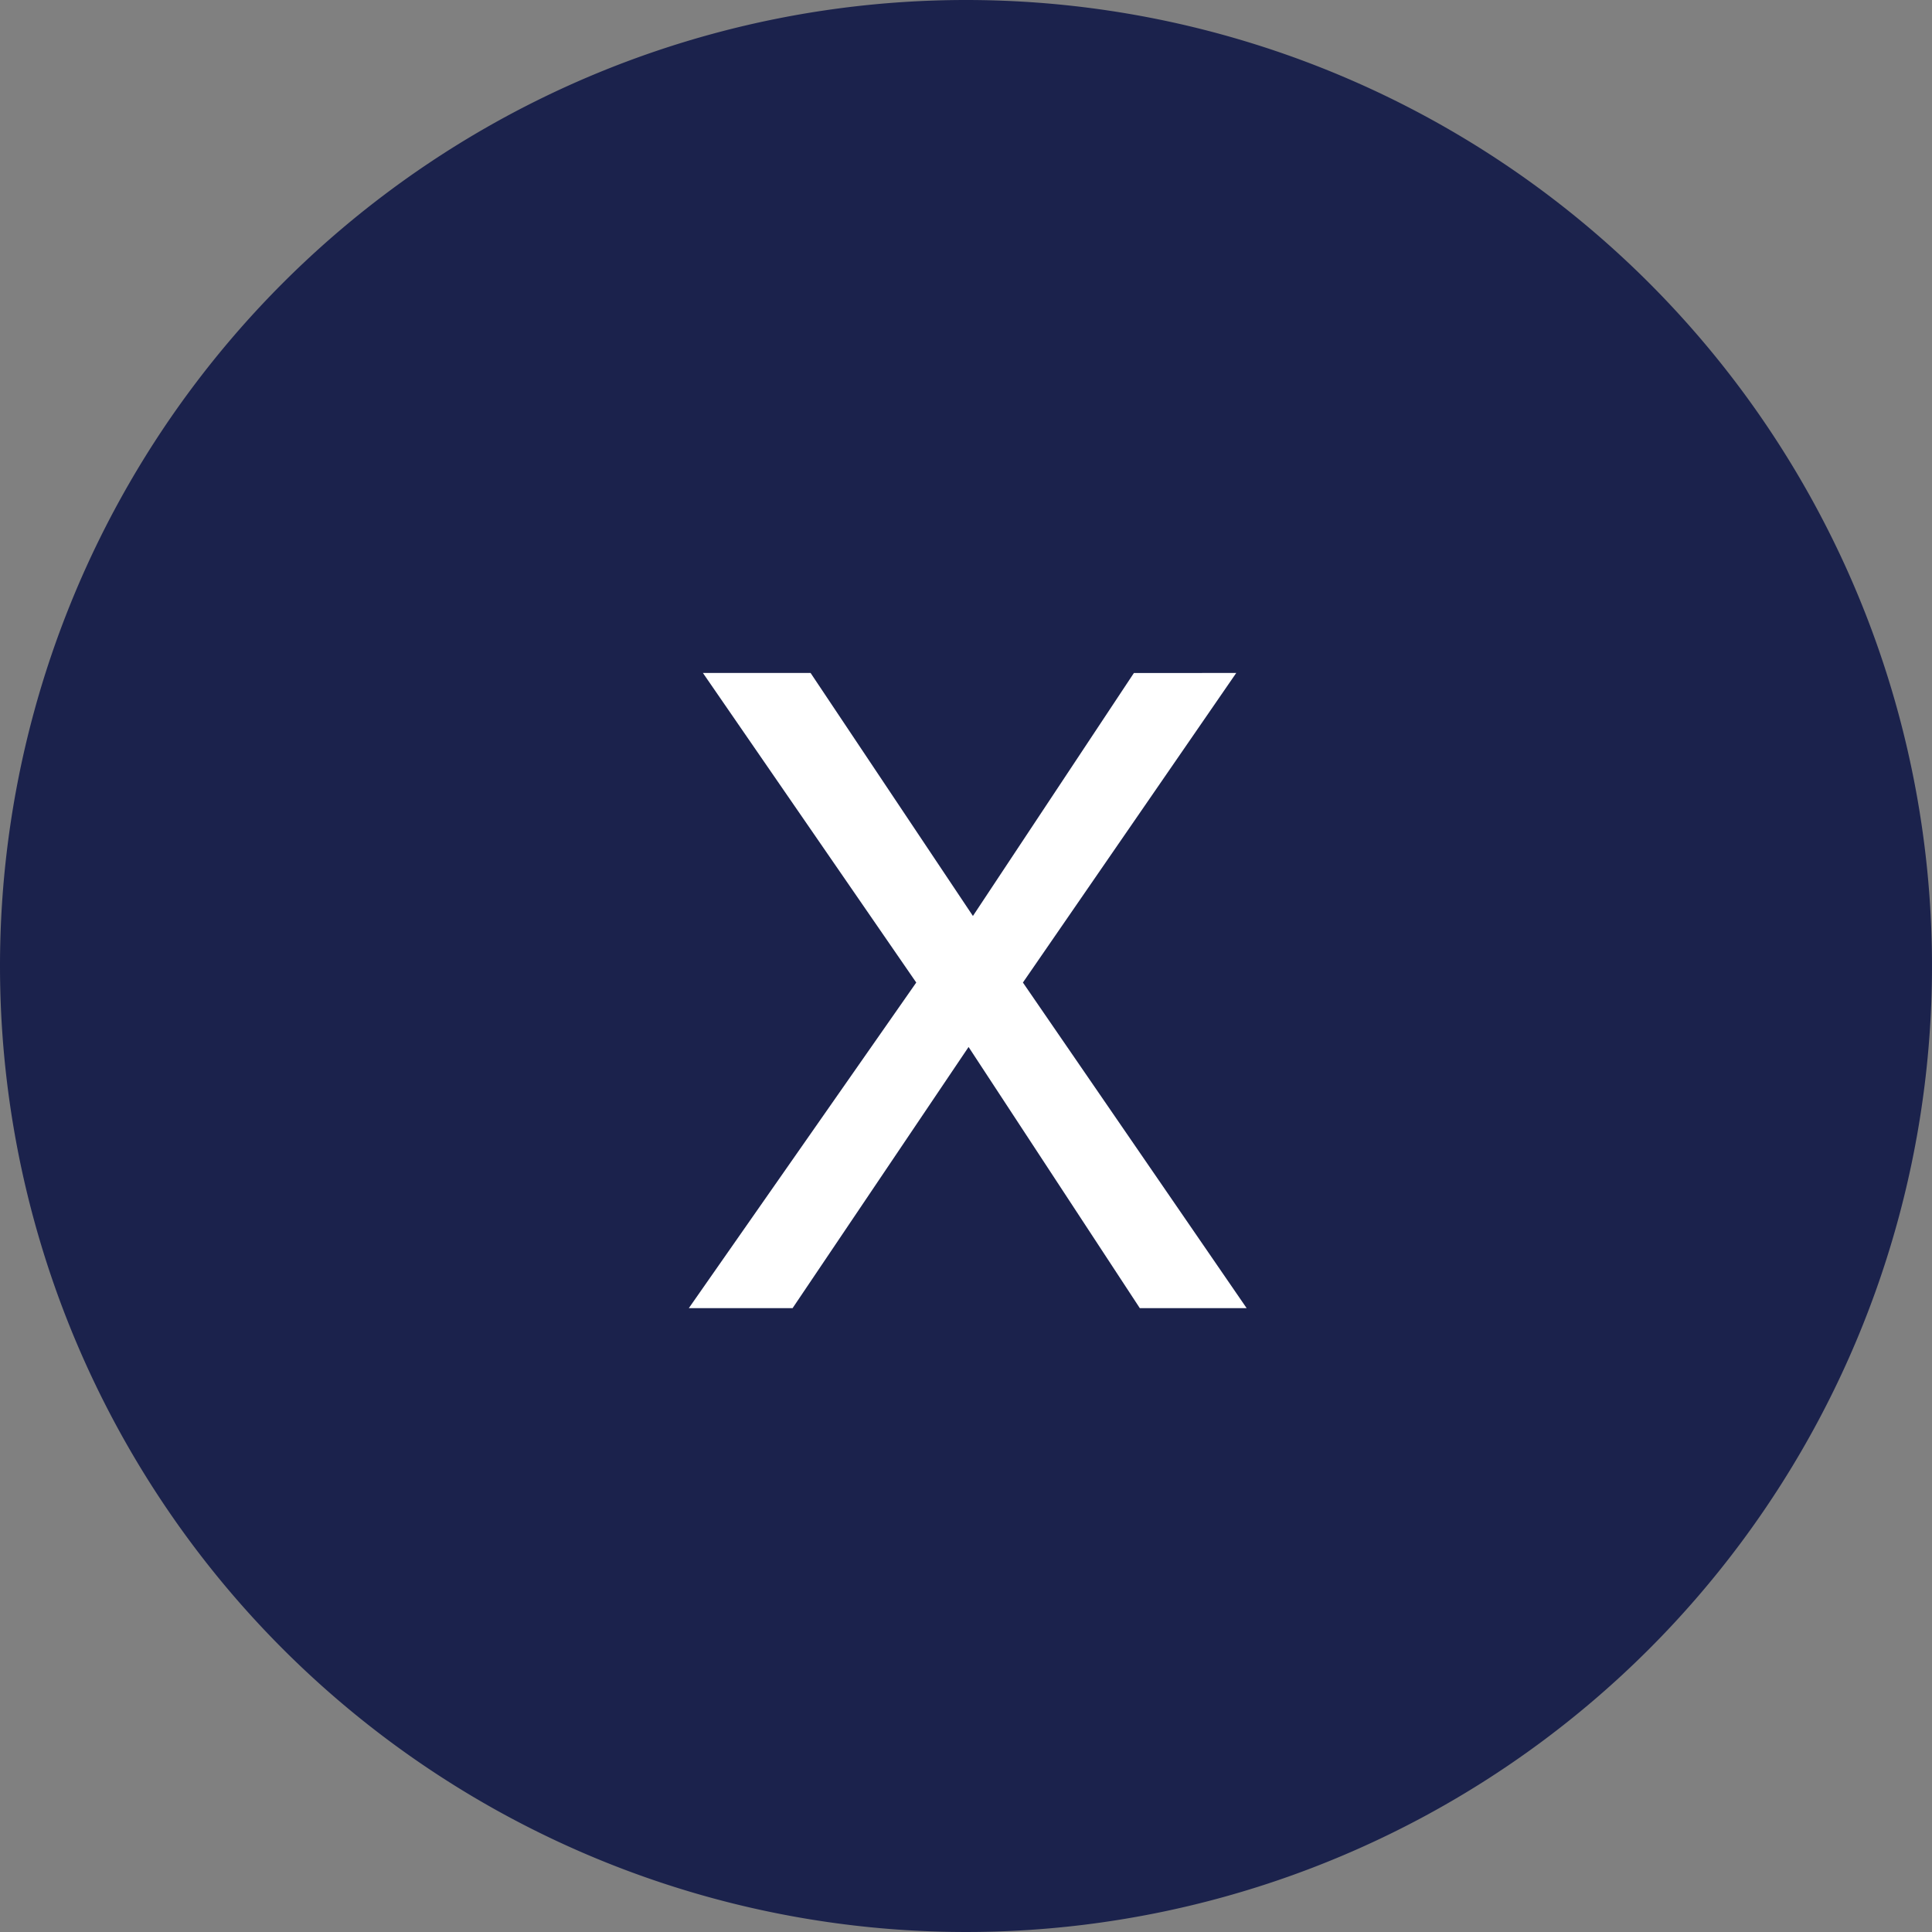
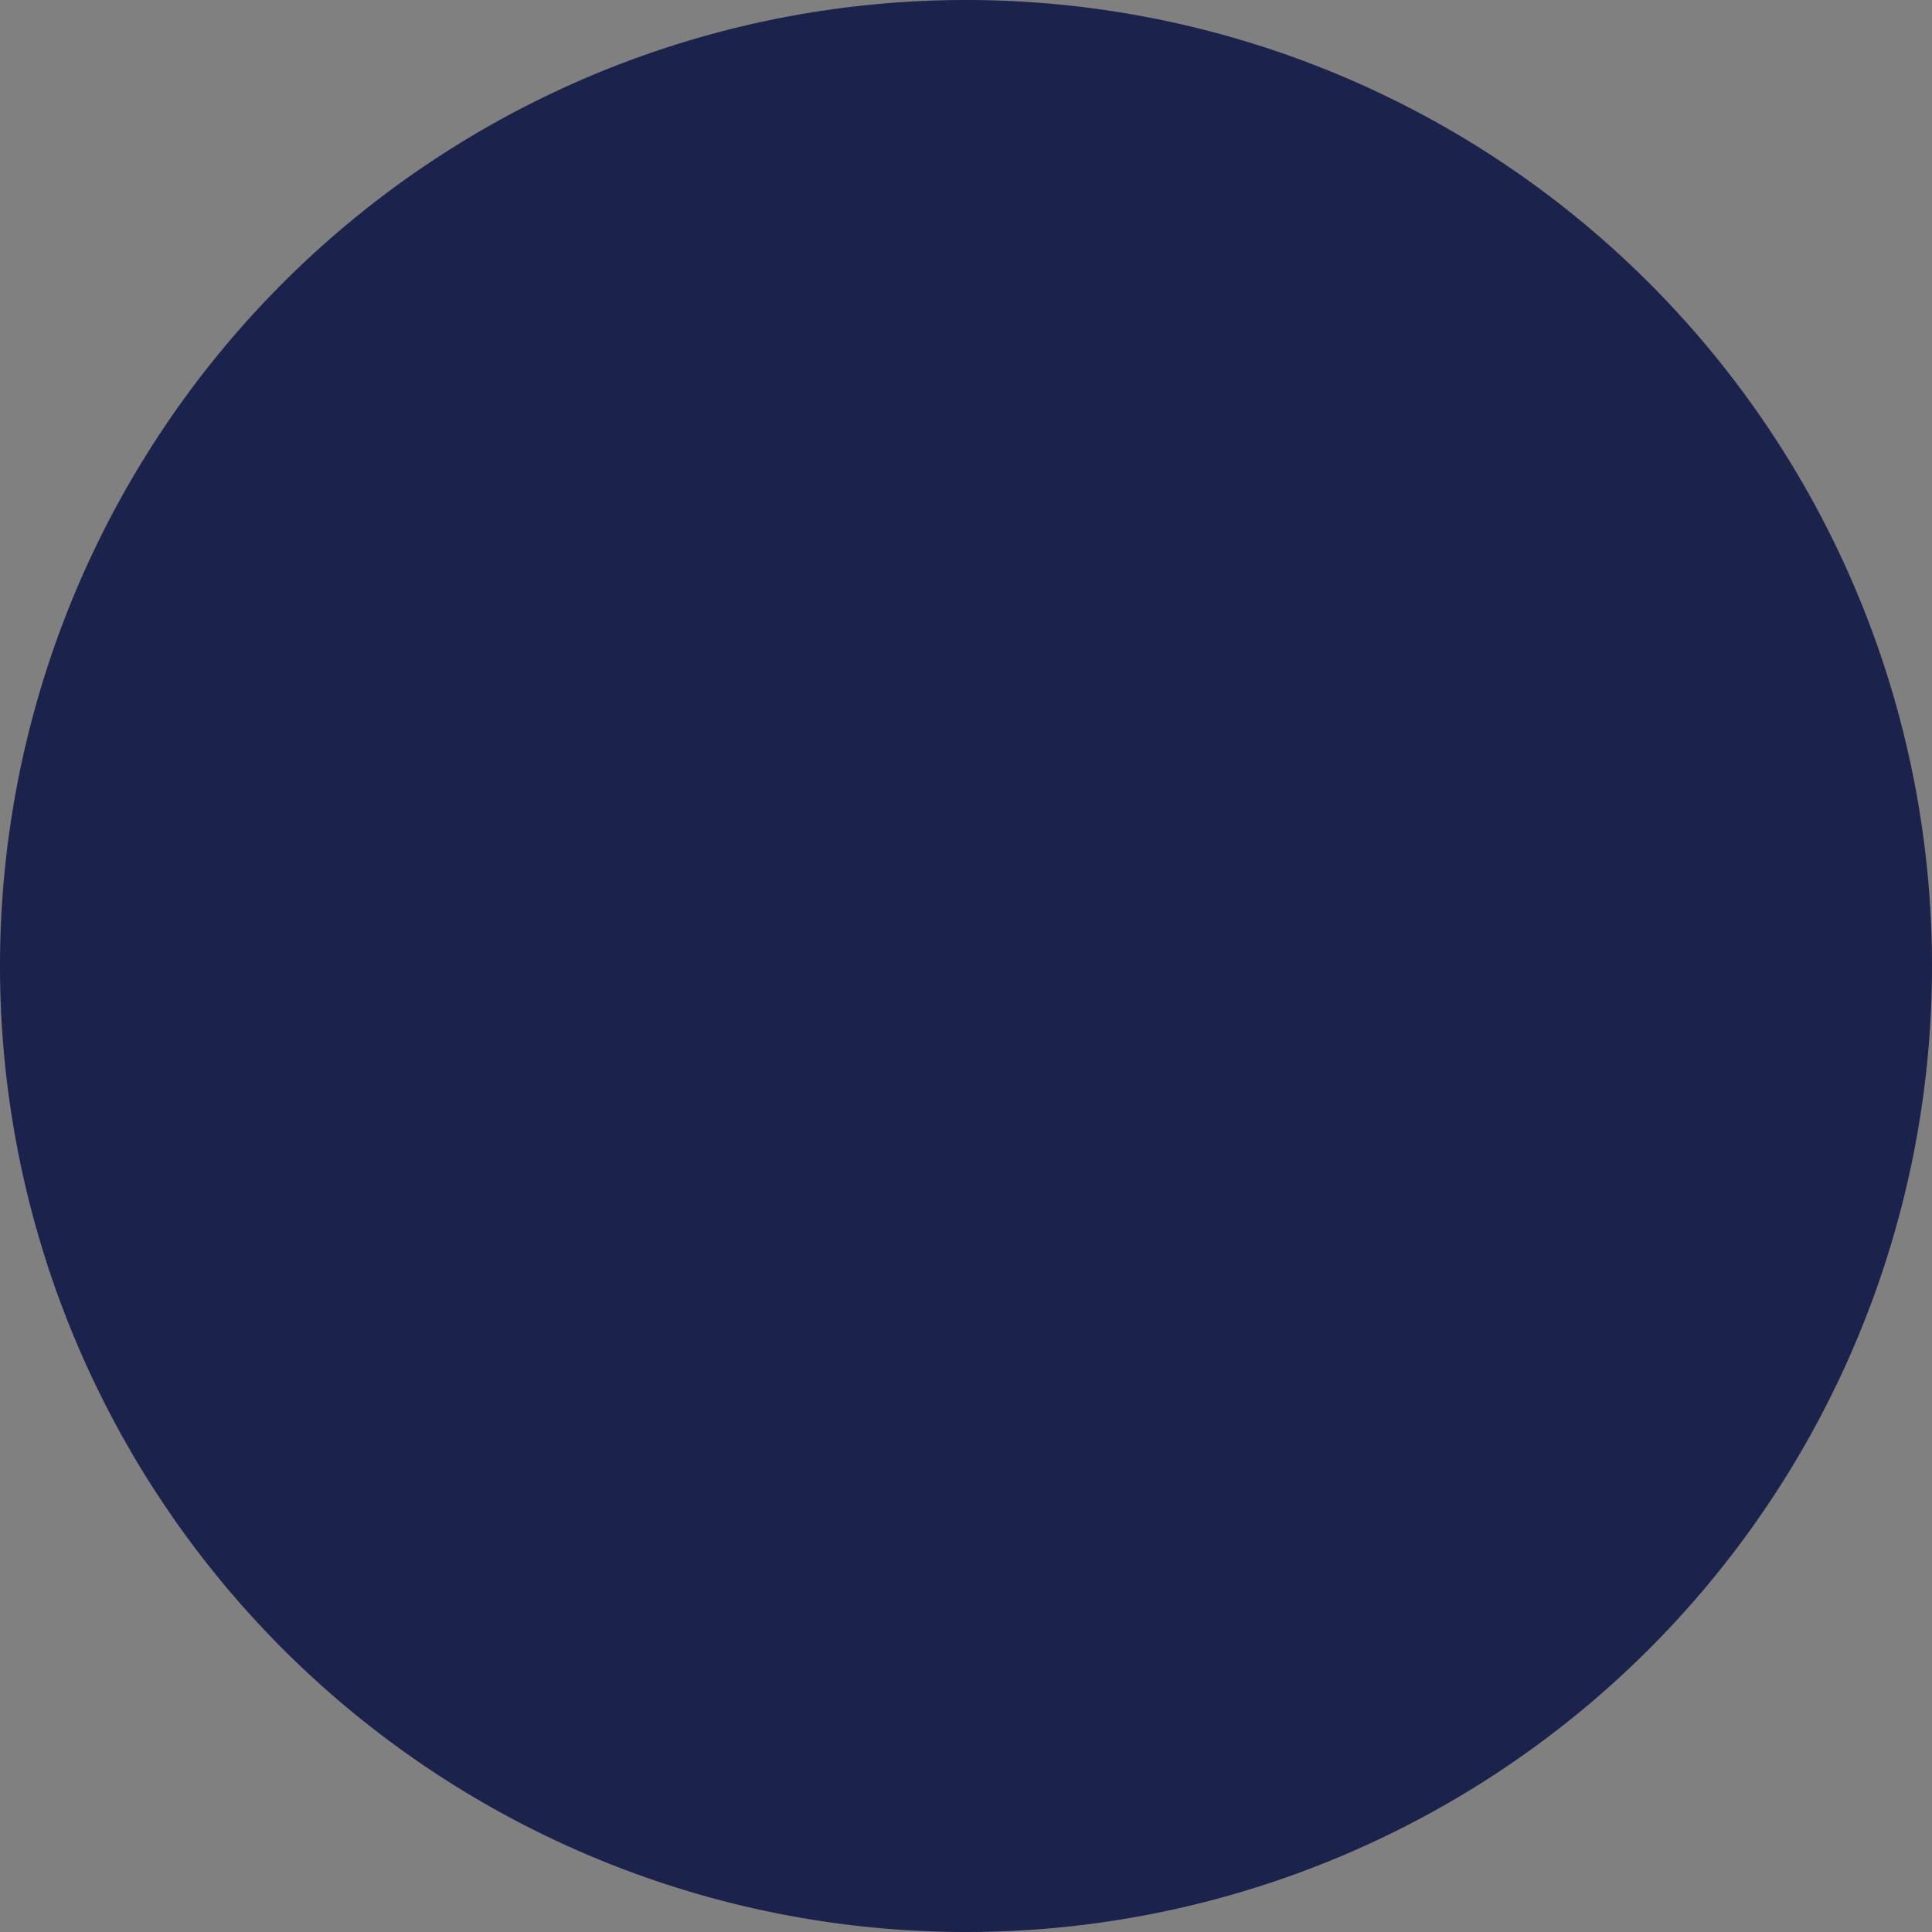
<svg xmlns="http://www.w3.org/2000/svg" width="48" height="48" viewBox="0 0 48 48">
  <rect x="0" y="0" width="48" height="48" fill="#808080" stroke="none" />
  <g id="グループ_9617" data-name="グループ 9617" transform="translate(23260 9168)">
    <path id="パス_20652" data-name="パス 20652" d="M24,0A24,24,0,1,1,0,24,24,24,0,0,1,24,0Z" transform="translate(-23260 -9168)" fill="#1b224c" />
-     <path id="パス_20653" data-name="パス 20653" d="M-4.308,0H-6.886l5.65-8.089-5.3-7.691h2.675L.172-9.743l4-6.037H6.714l-5.3,7.691L6.972,0H4.318L.064-6.488Z" transform="translate(-23236 -9135.5)" fill="#fff" />
  </g>
</svg>